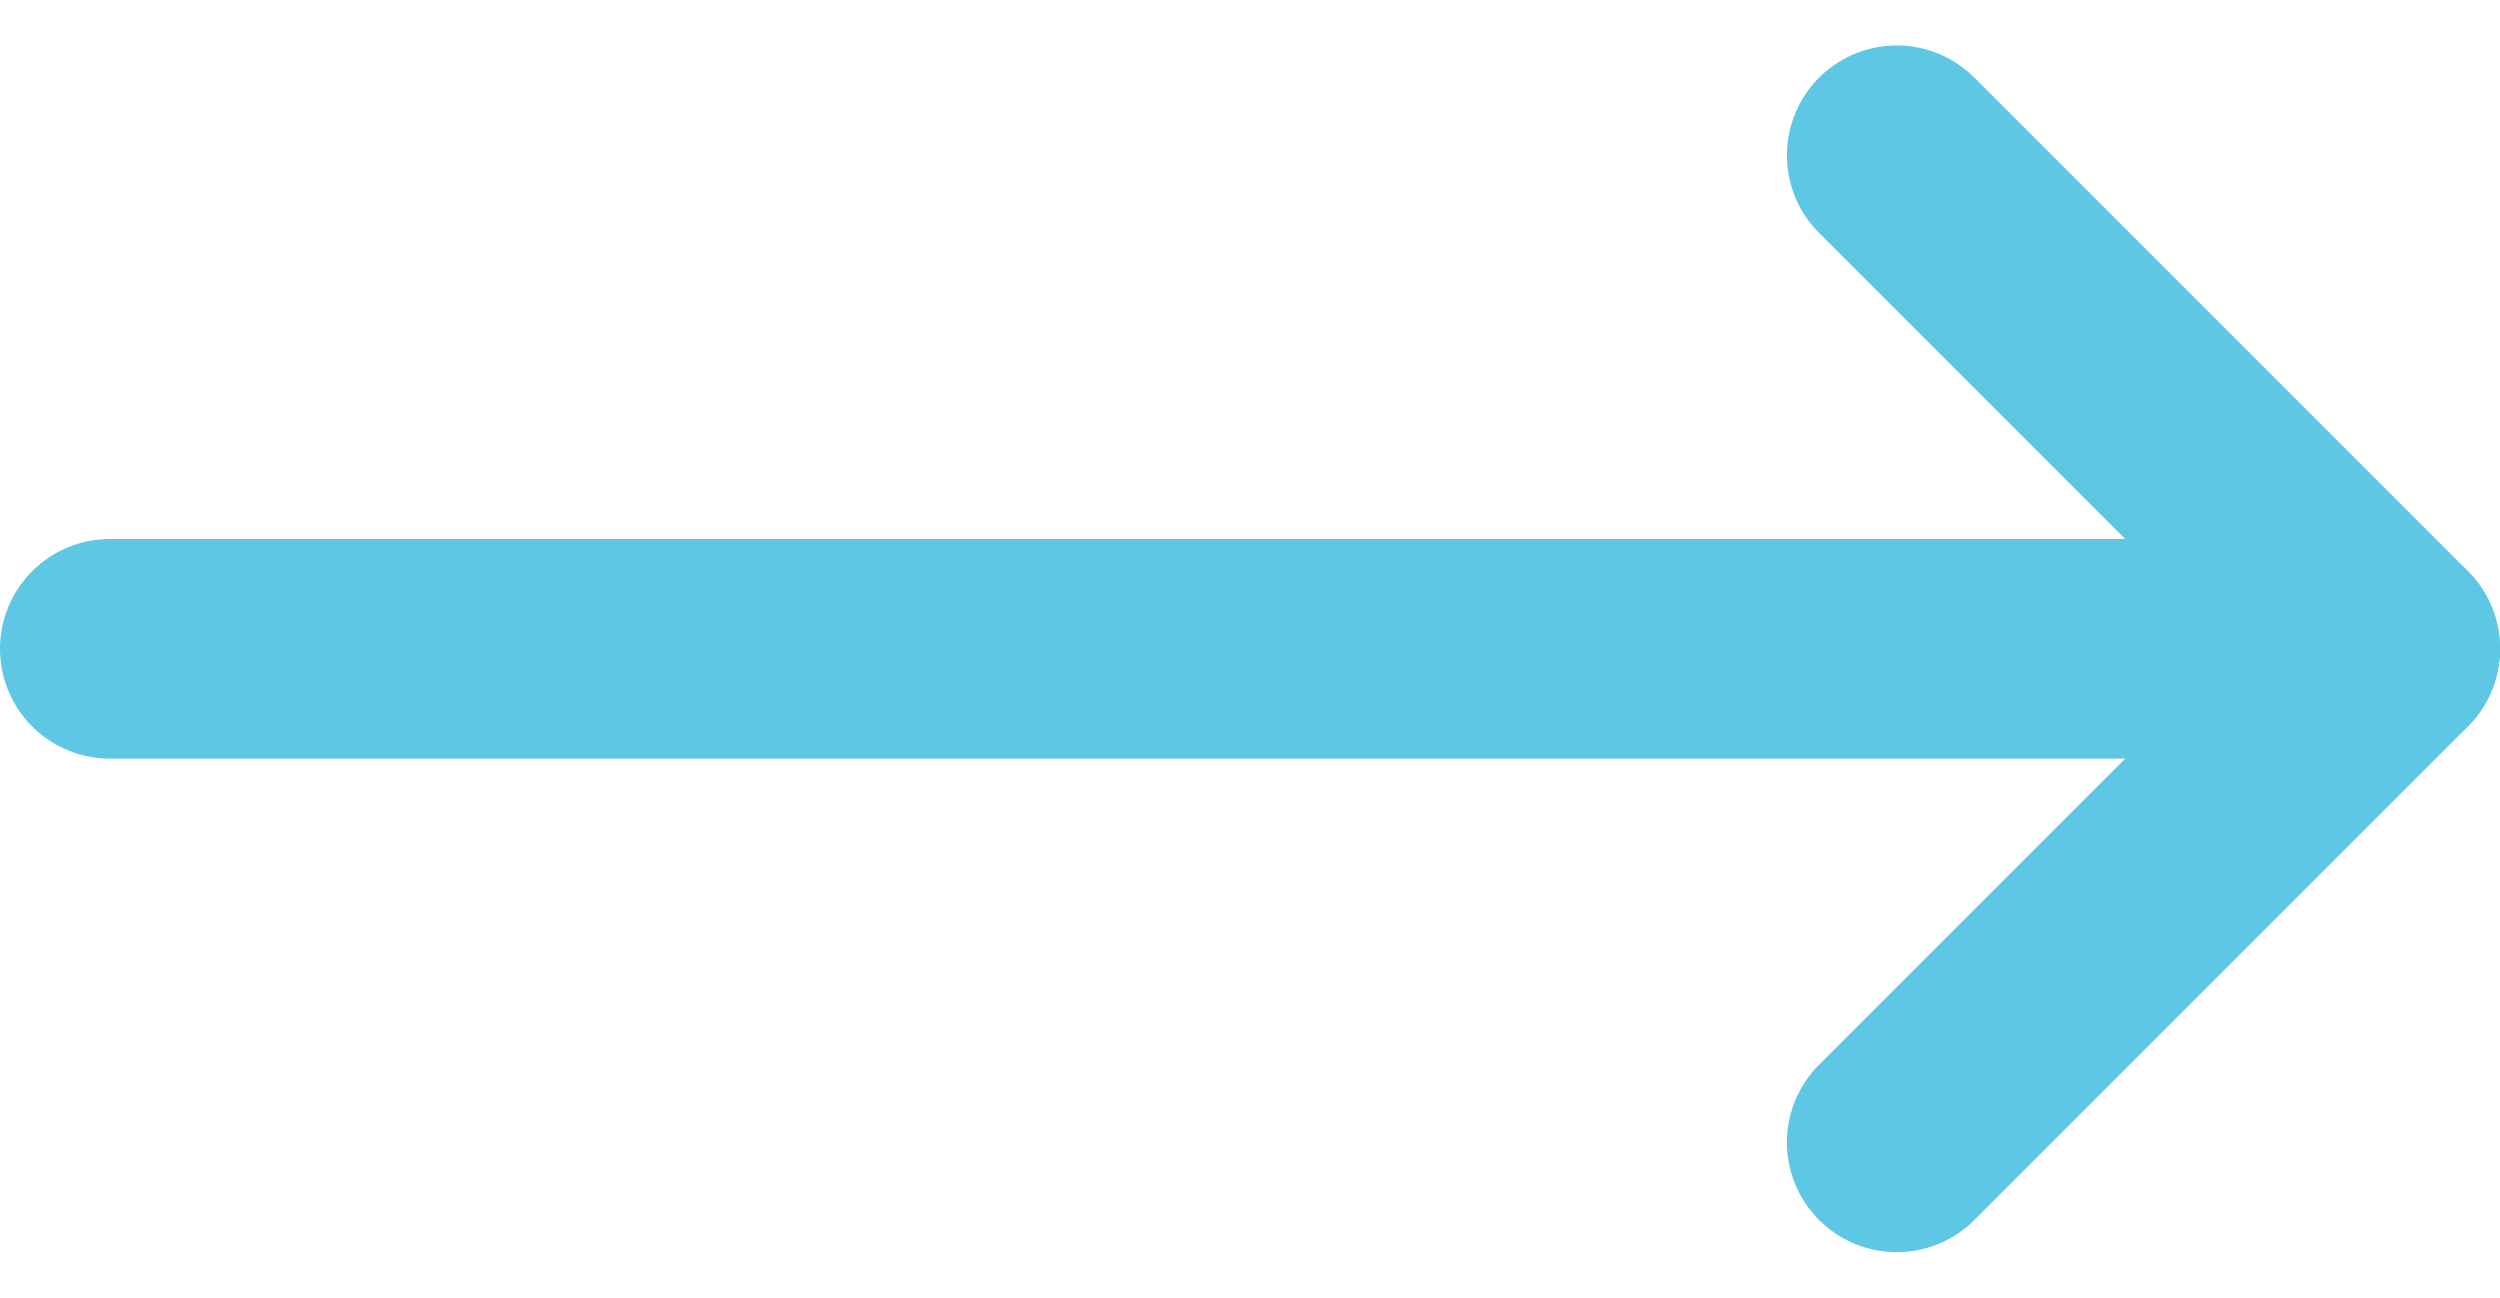
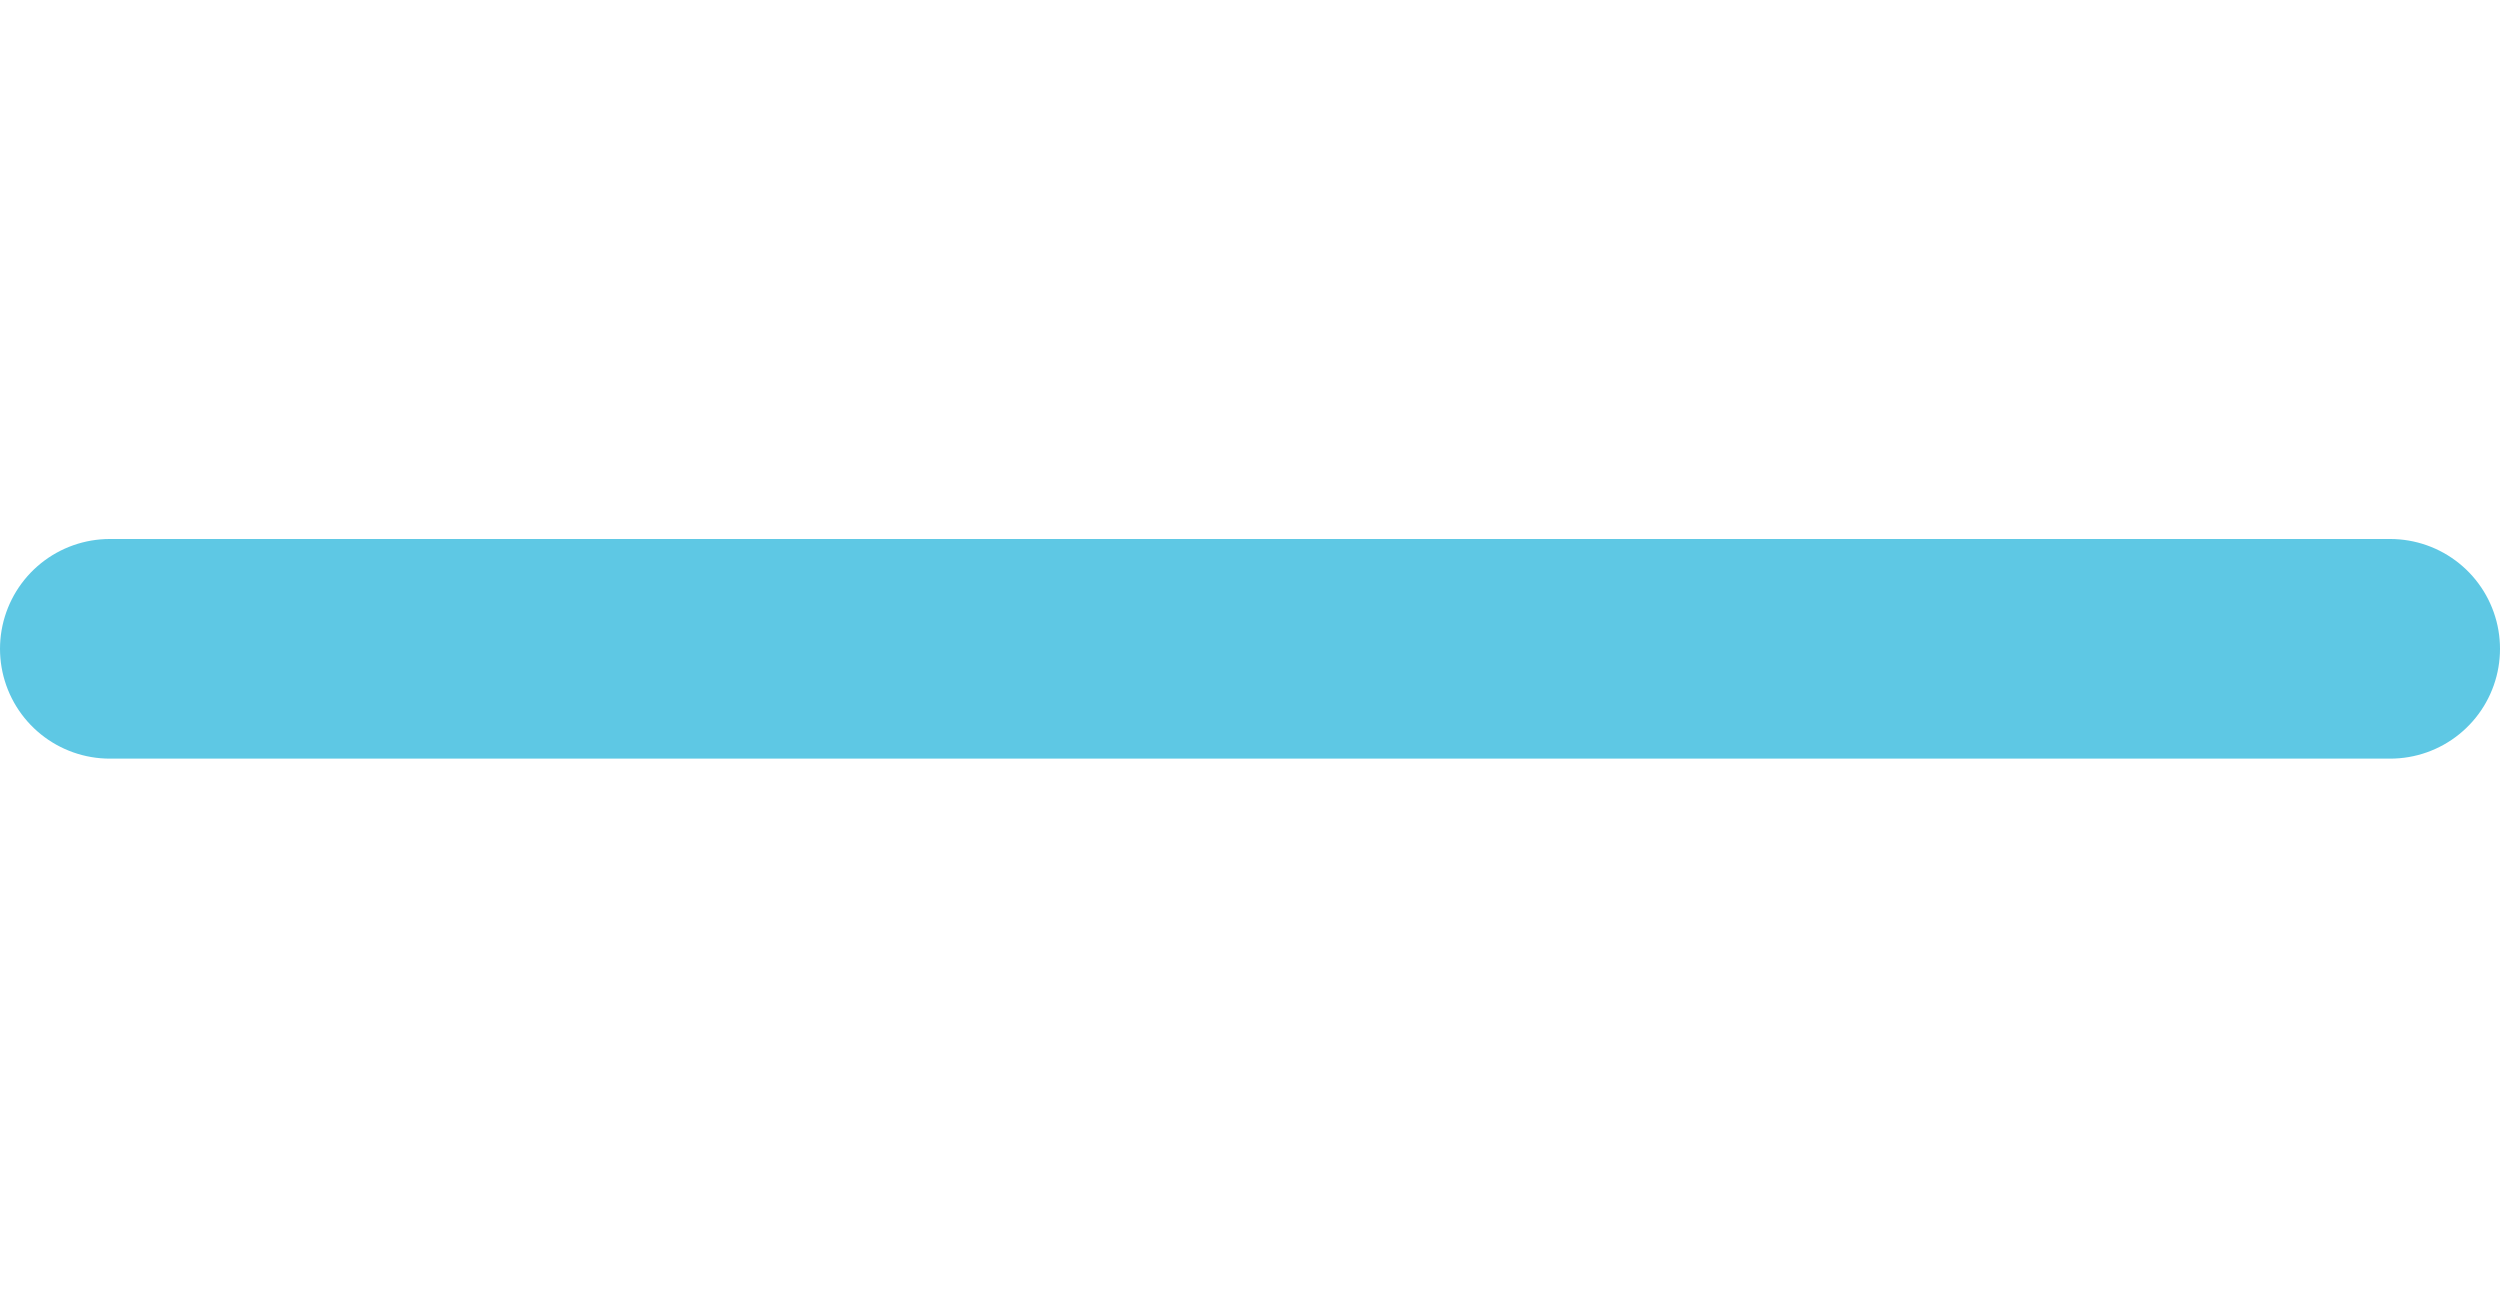
<svg xmlns="http://www.w3.org/2000/svg" width="34.147" height="17.725" viewBox="0 0 34.147 17.725">
  <g id="Component_35_3" data-name="Component 35 – 3" transform="translate(1.5 2.121)">
-     <path id="Path_1" data-name="Path 1" d="M271.313,240.484l6.741,6.741-6.741,6.741" transform="translate(-246.906 -240.484)" fill="none" stroke="#5ec8e4" stroke-linecap="round" stroke-linejoin="round" stroke-width="3" />
    <line id="Line_6" data-name="Line 6" x1="31.147" transform="translate(0 6.741)" fill="none" stroke="#5ec8e4" stroke-linecap="round" stroke-linejoin="round" stroke-width="3" />
  </g>
</svg>